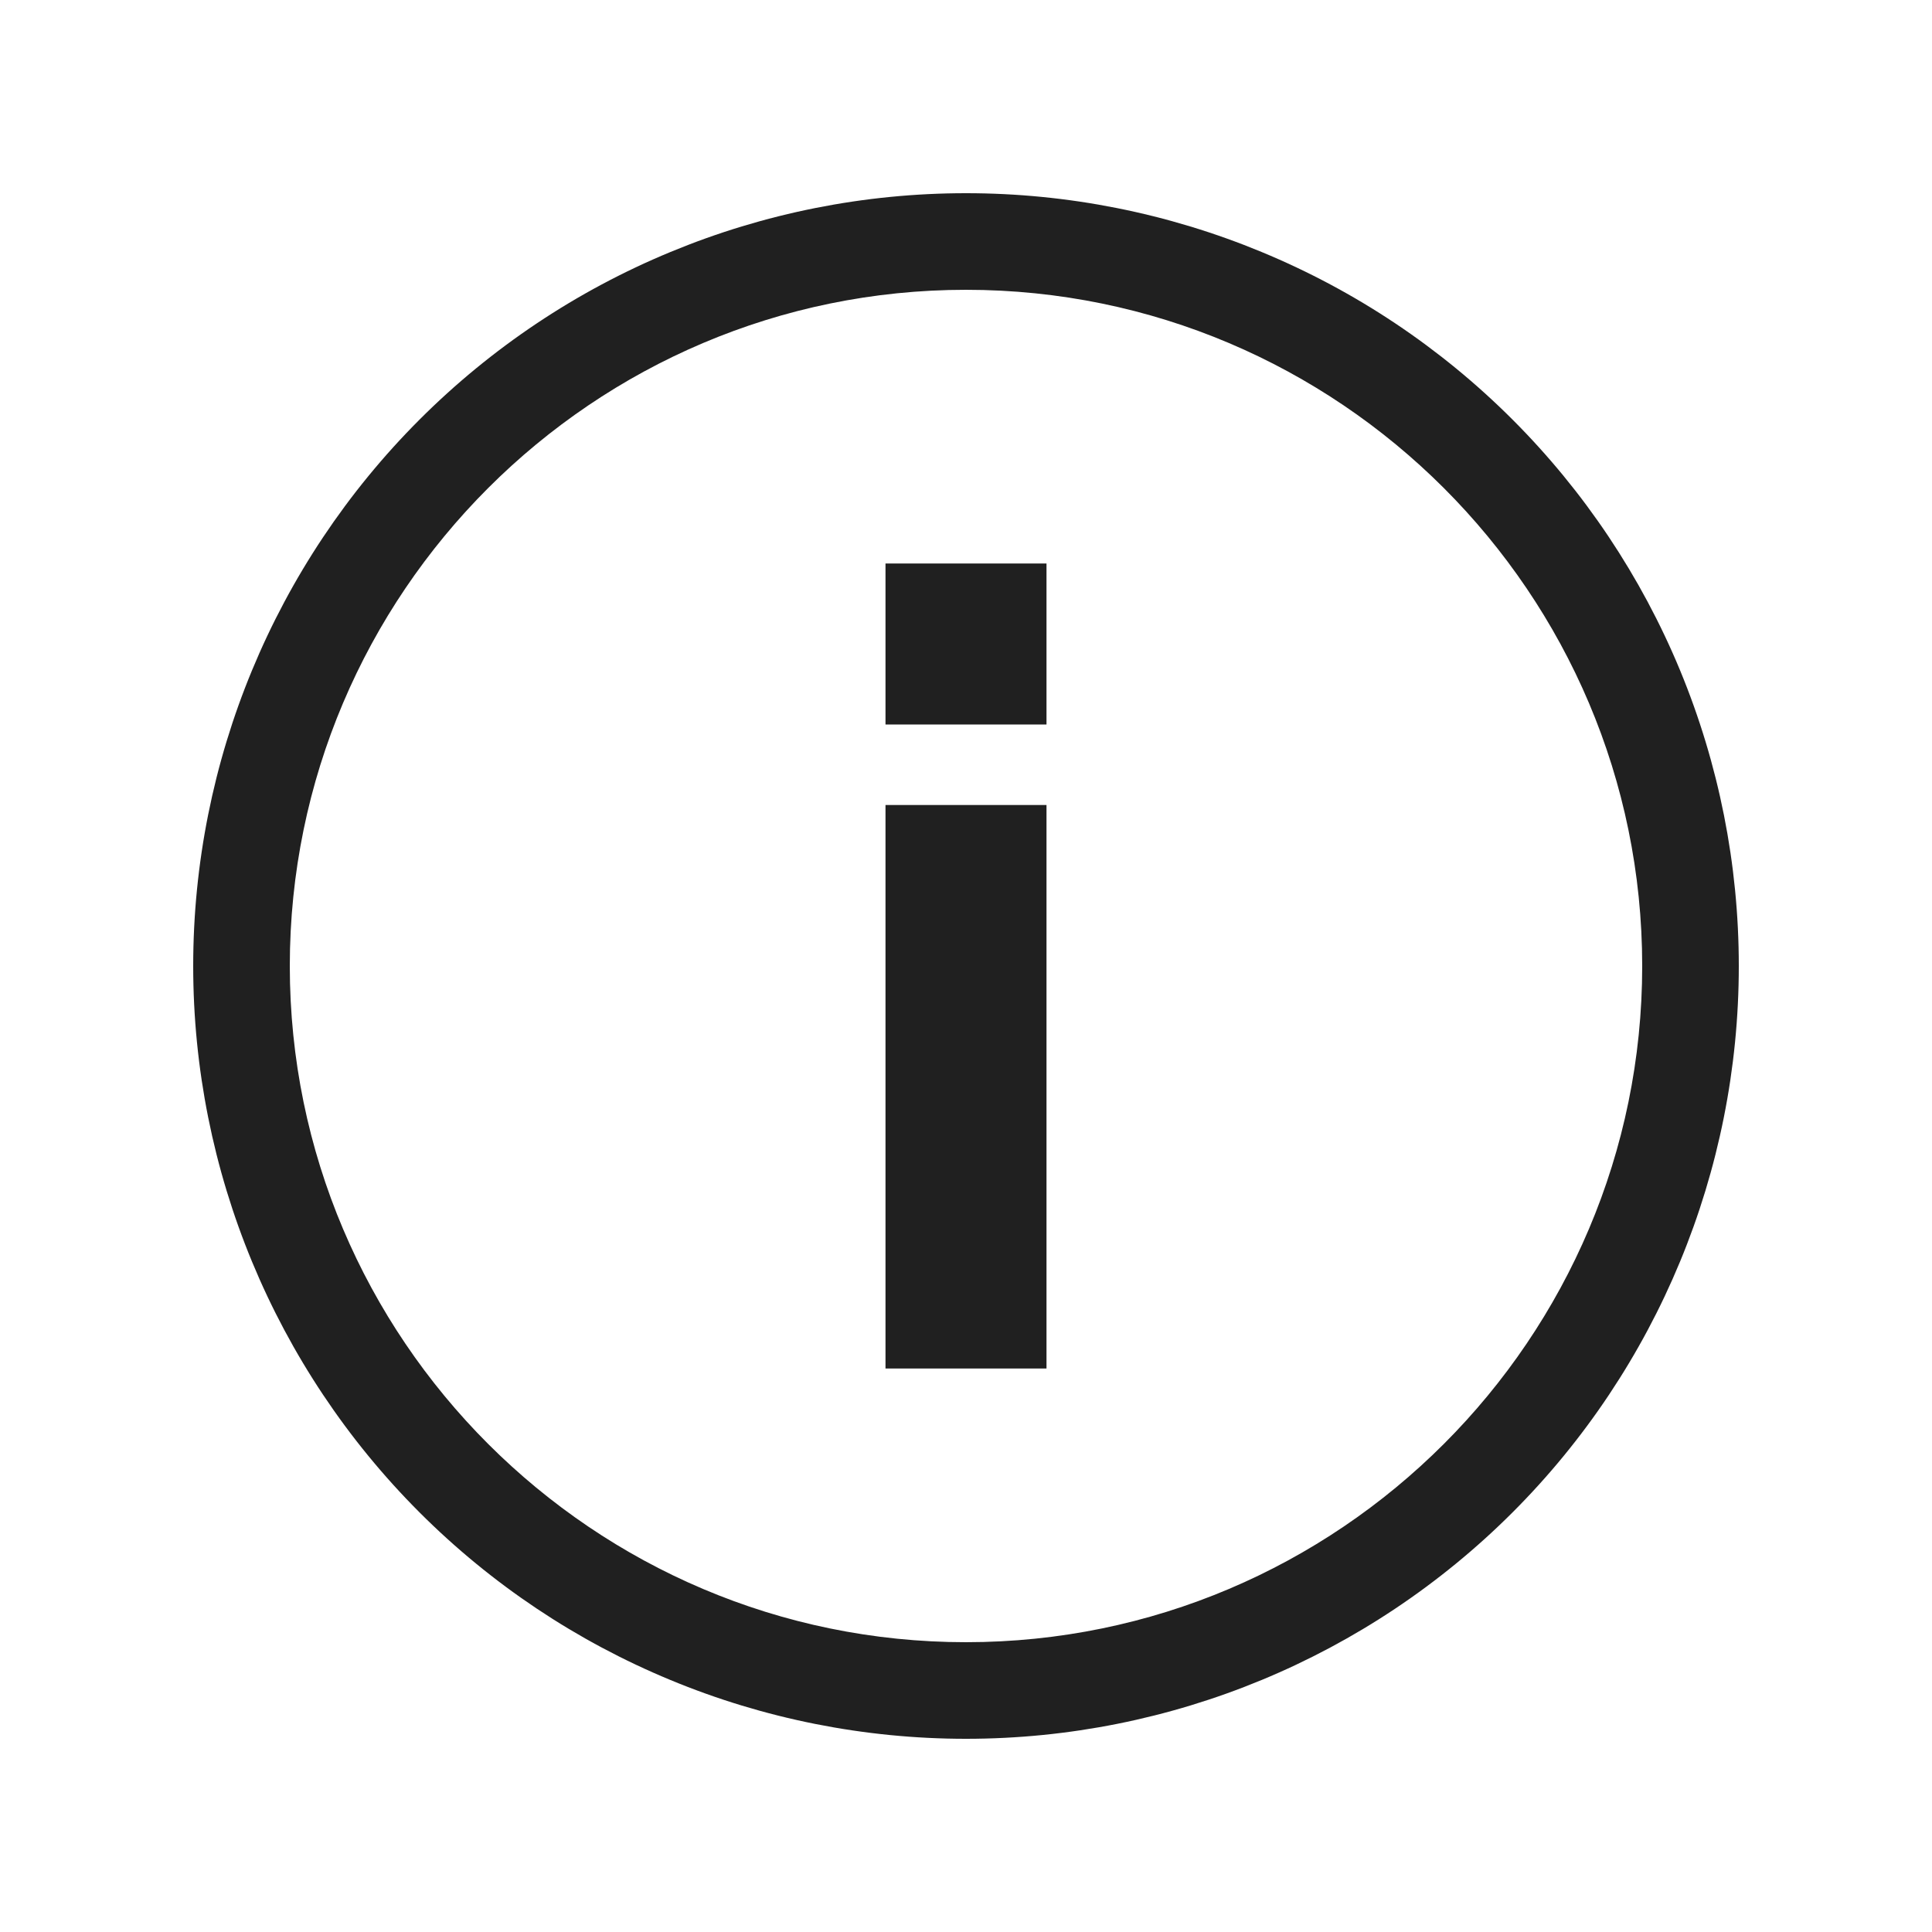
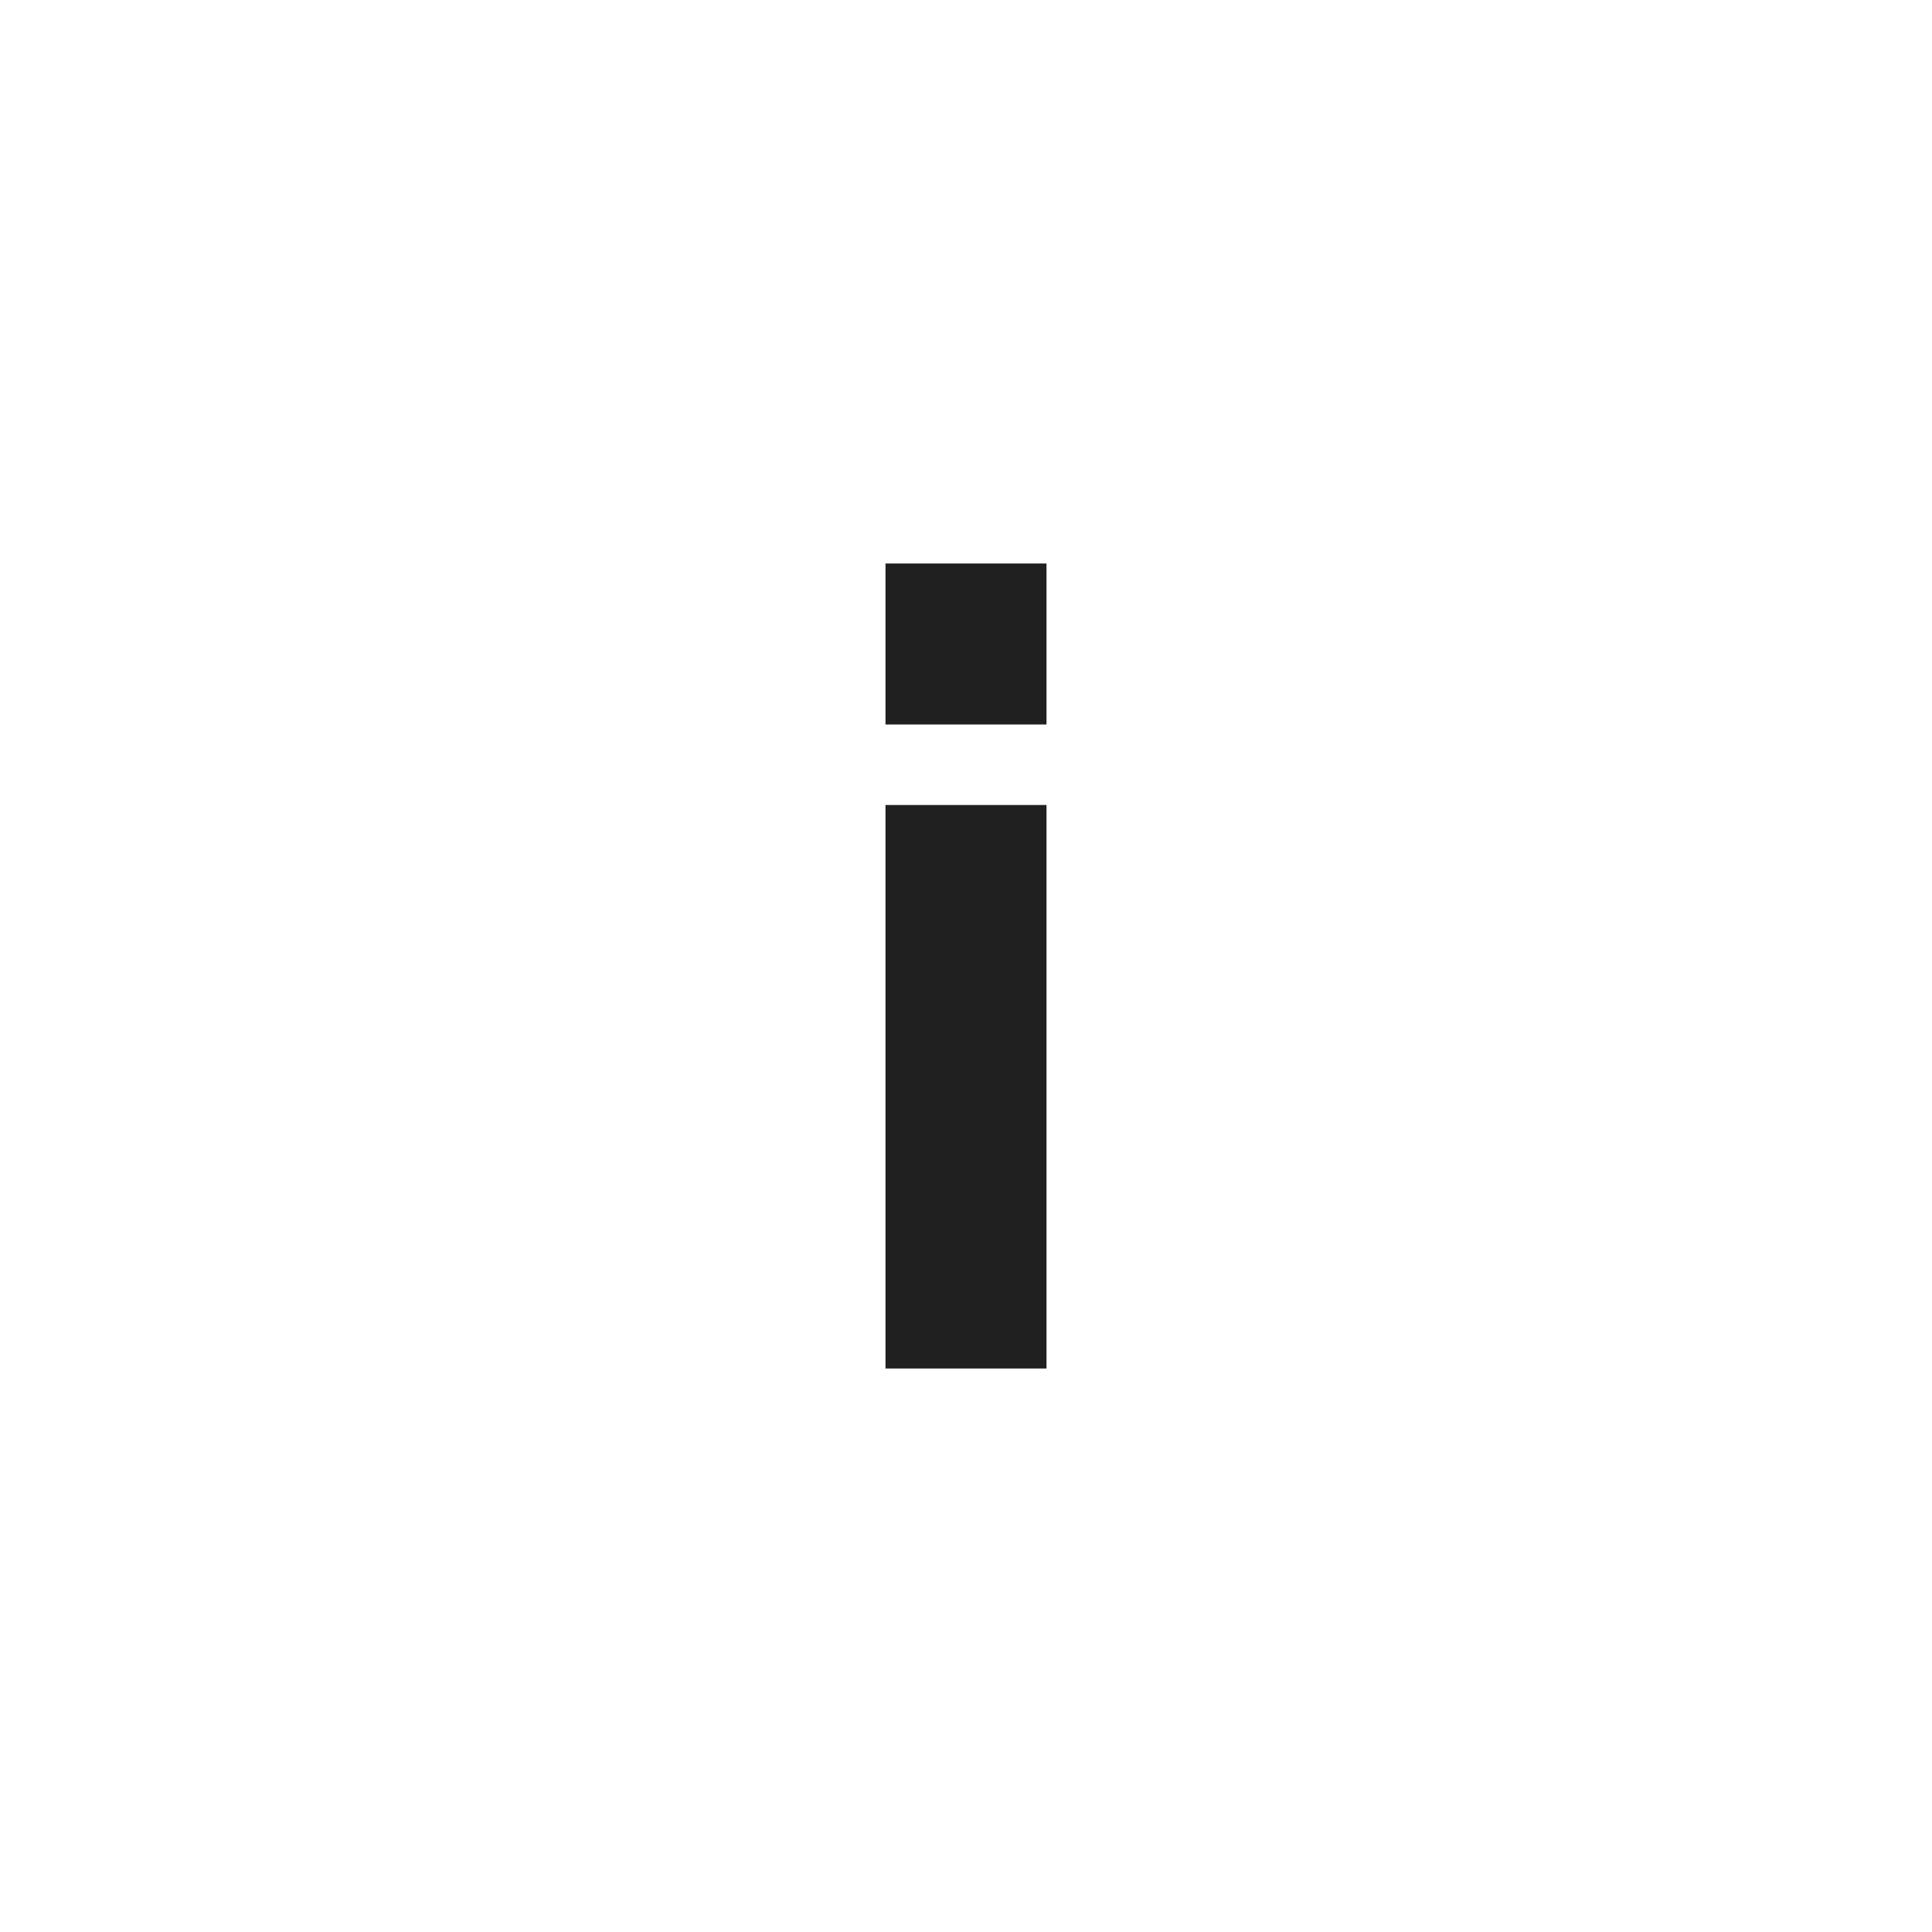
<svg xmlns="http://www.w3.org/2000/svg" width="24" height="24" viewBox="0 0 24 24" fill="none">
-   <path fill-rule="evenodd" clip-rule="evenodd" d="M12 20.4C7.369 20.4 3.6 16.631 3.6 12C3.6 7.369 7.369 3.6 12 3.6C16.631 3.6 20.4 7.369 20.4 12C20.4 16.631 16.631 20.4 12 20.4ZM12 2.4C10.74 2.4 9.491 2.648 8.327 3.131C7.162 3.613 6.104 4.32 5.212 5.212C3.412 7.012 2.4 9.454 2.4 12C2.4 14.546 3.412 16.988 5.212 18.788C6.104 19.68 7.162 20.387 8.327 20.869C9.491 21.352 10.74 21.6 12 21.6C14.546 21.6 16.988 20.588 18.789 18.788C20.589 16.988 21.6 14.546 21.6 12C21.6 10.739 21.352 9.491 20.87 8.326C20.387 7.161 19.68 6.103 18.789 5.212C17.897 4.32 16.839 3.613 15.674 3.131C14.509 2.648 13.261 2.4 12 2.4Z" fill="#202020" />
  <rect x="11" y="7" width="2" height="2" fill="#202020" />
  <rect x="11" y="10" width="2" height="7" fill="#202020" />
</svg>